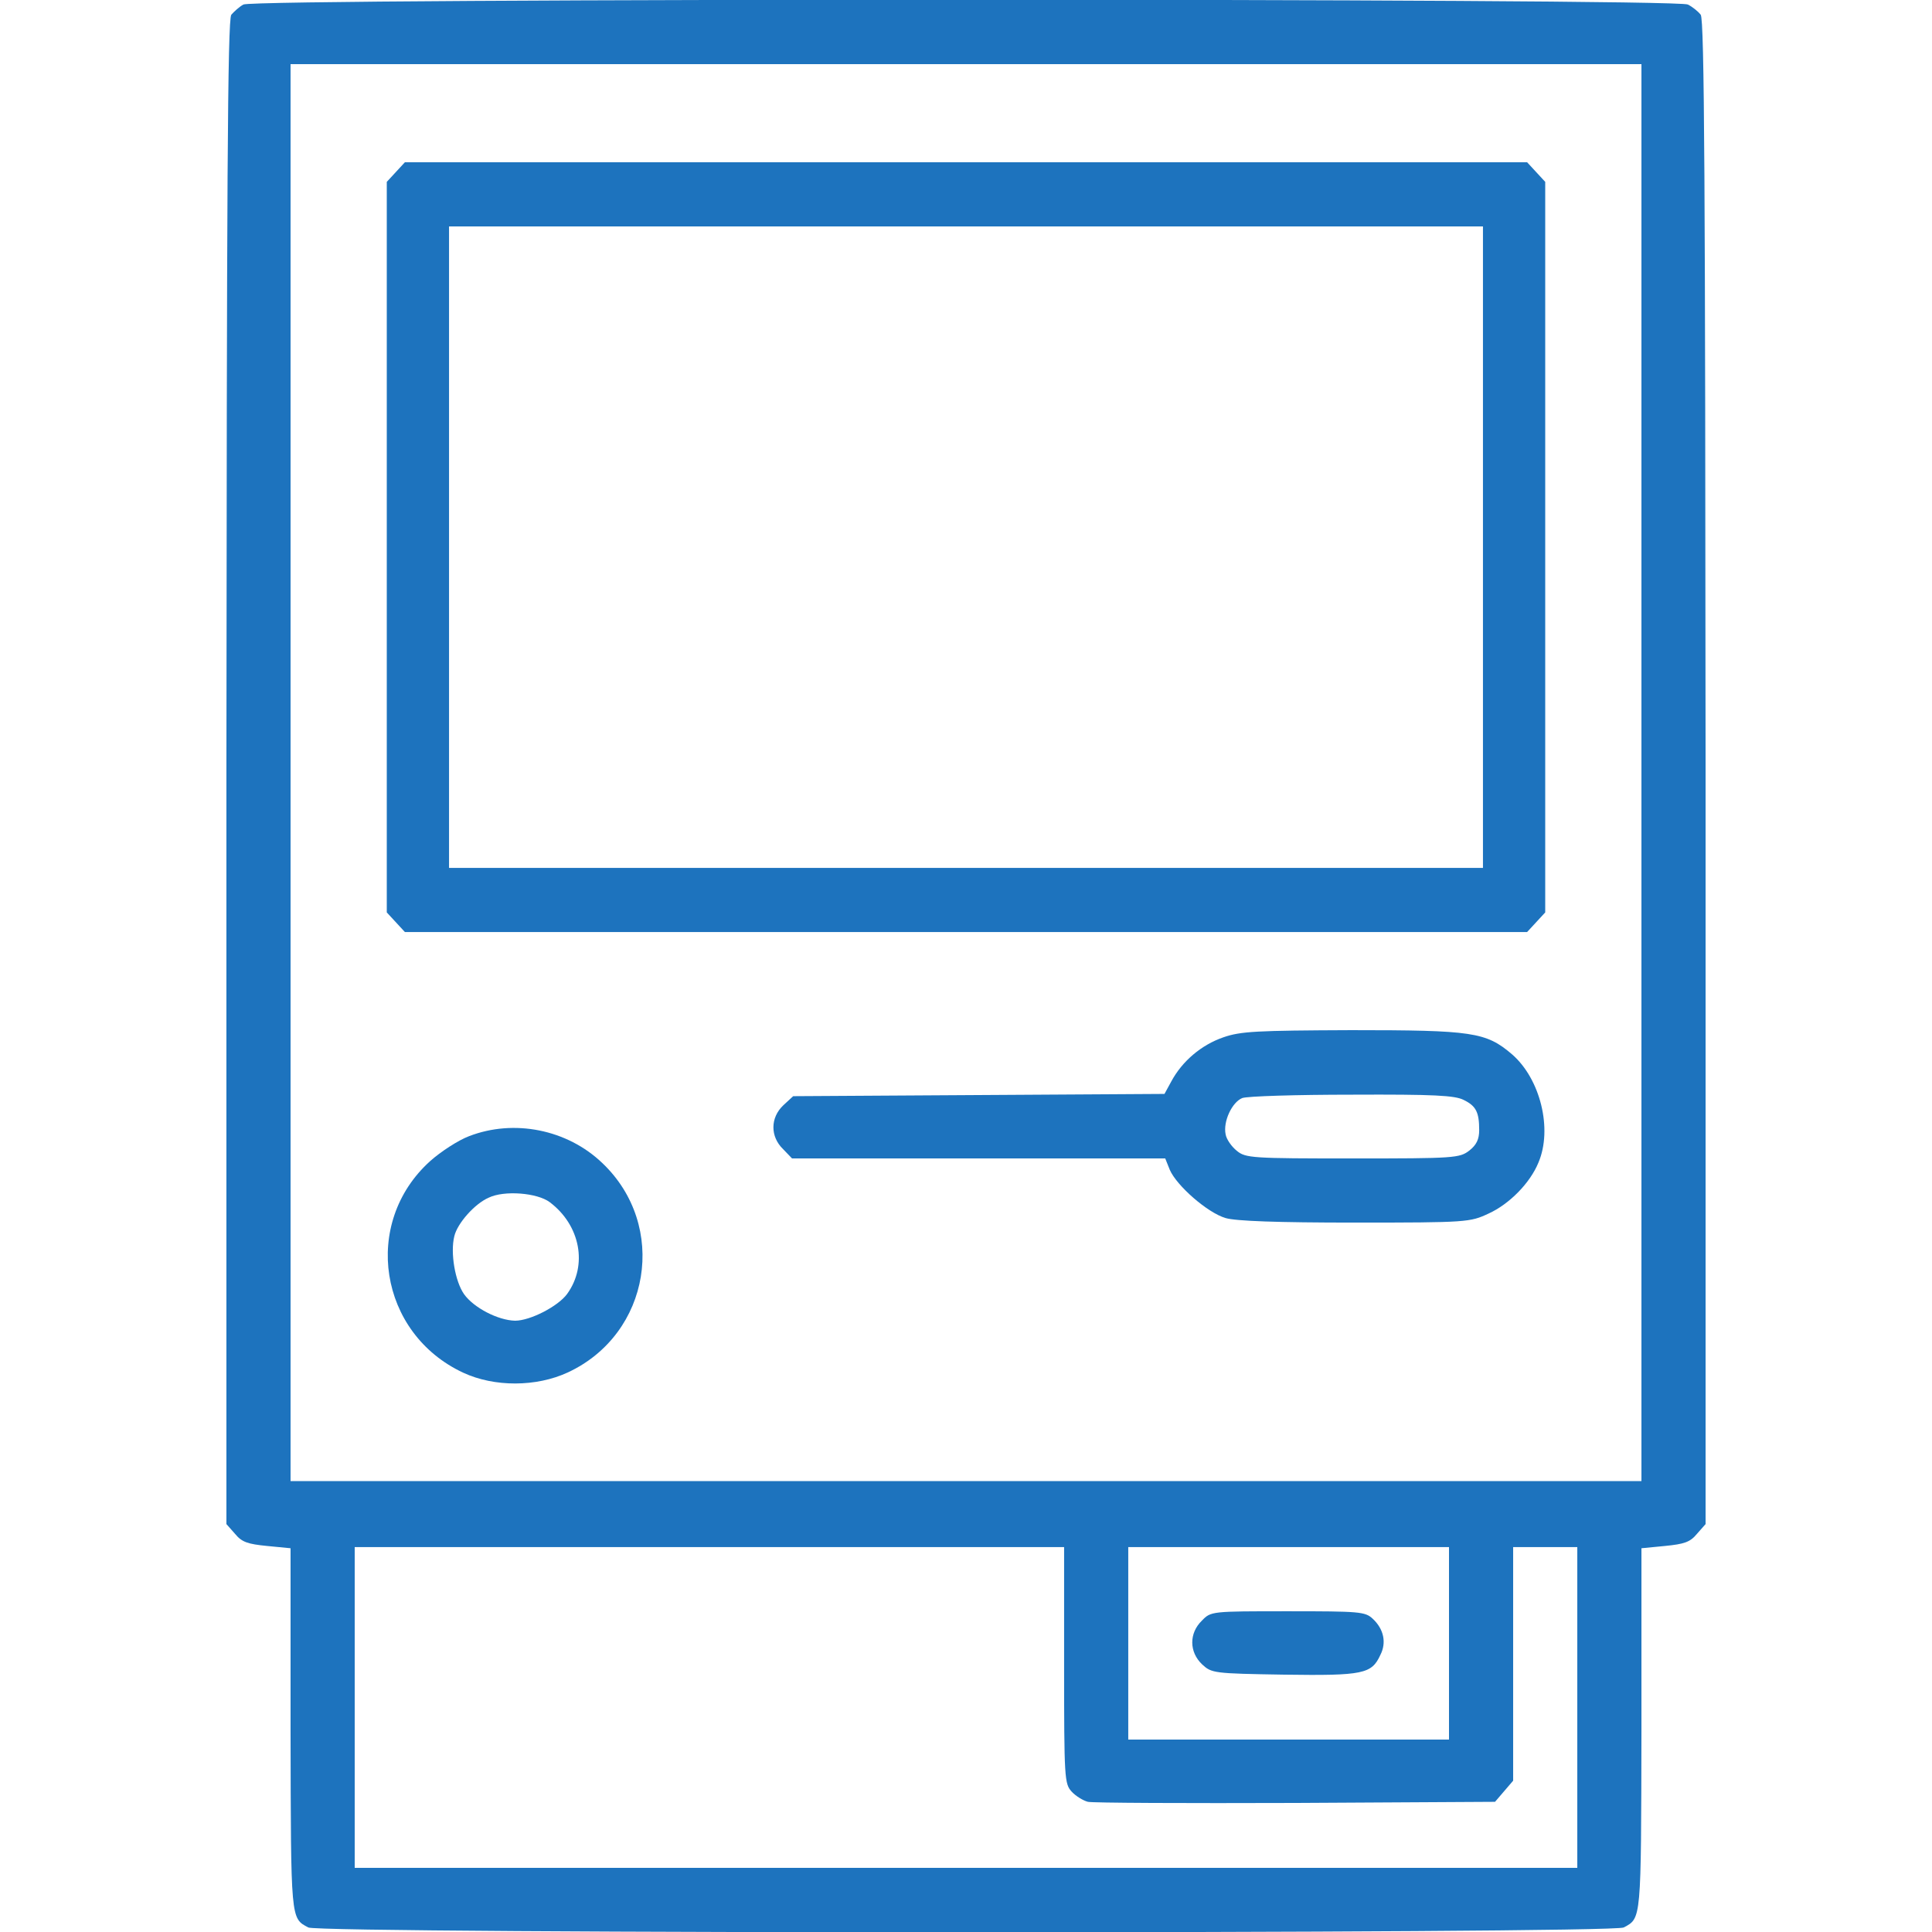
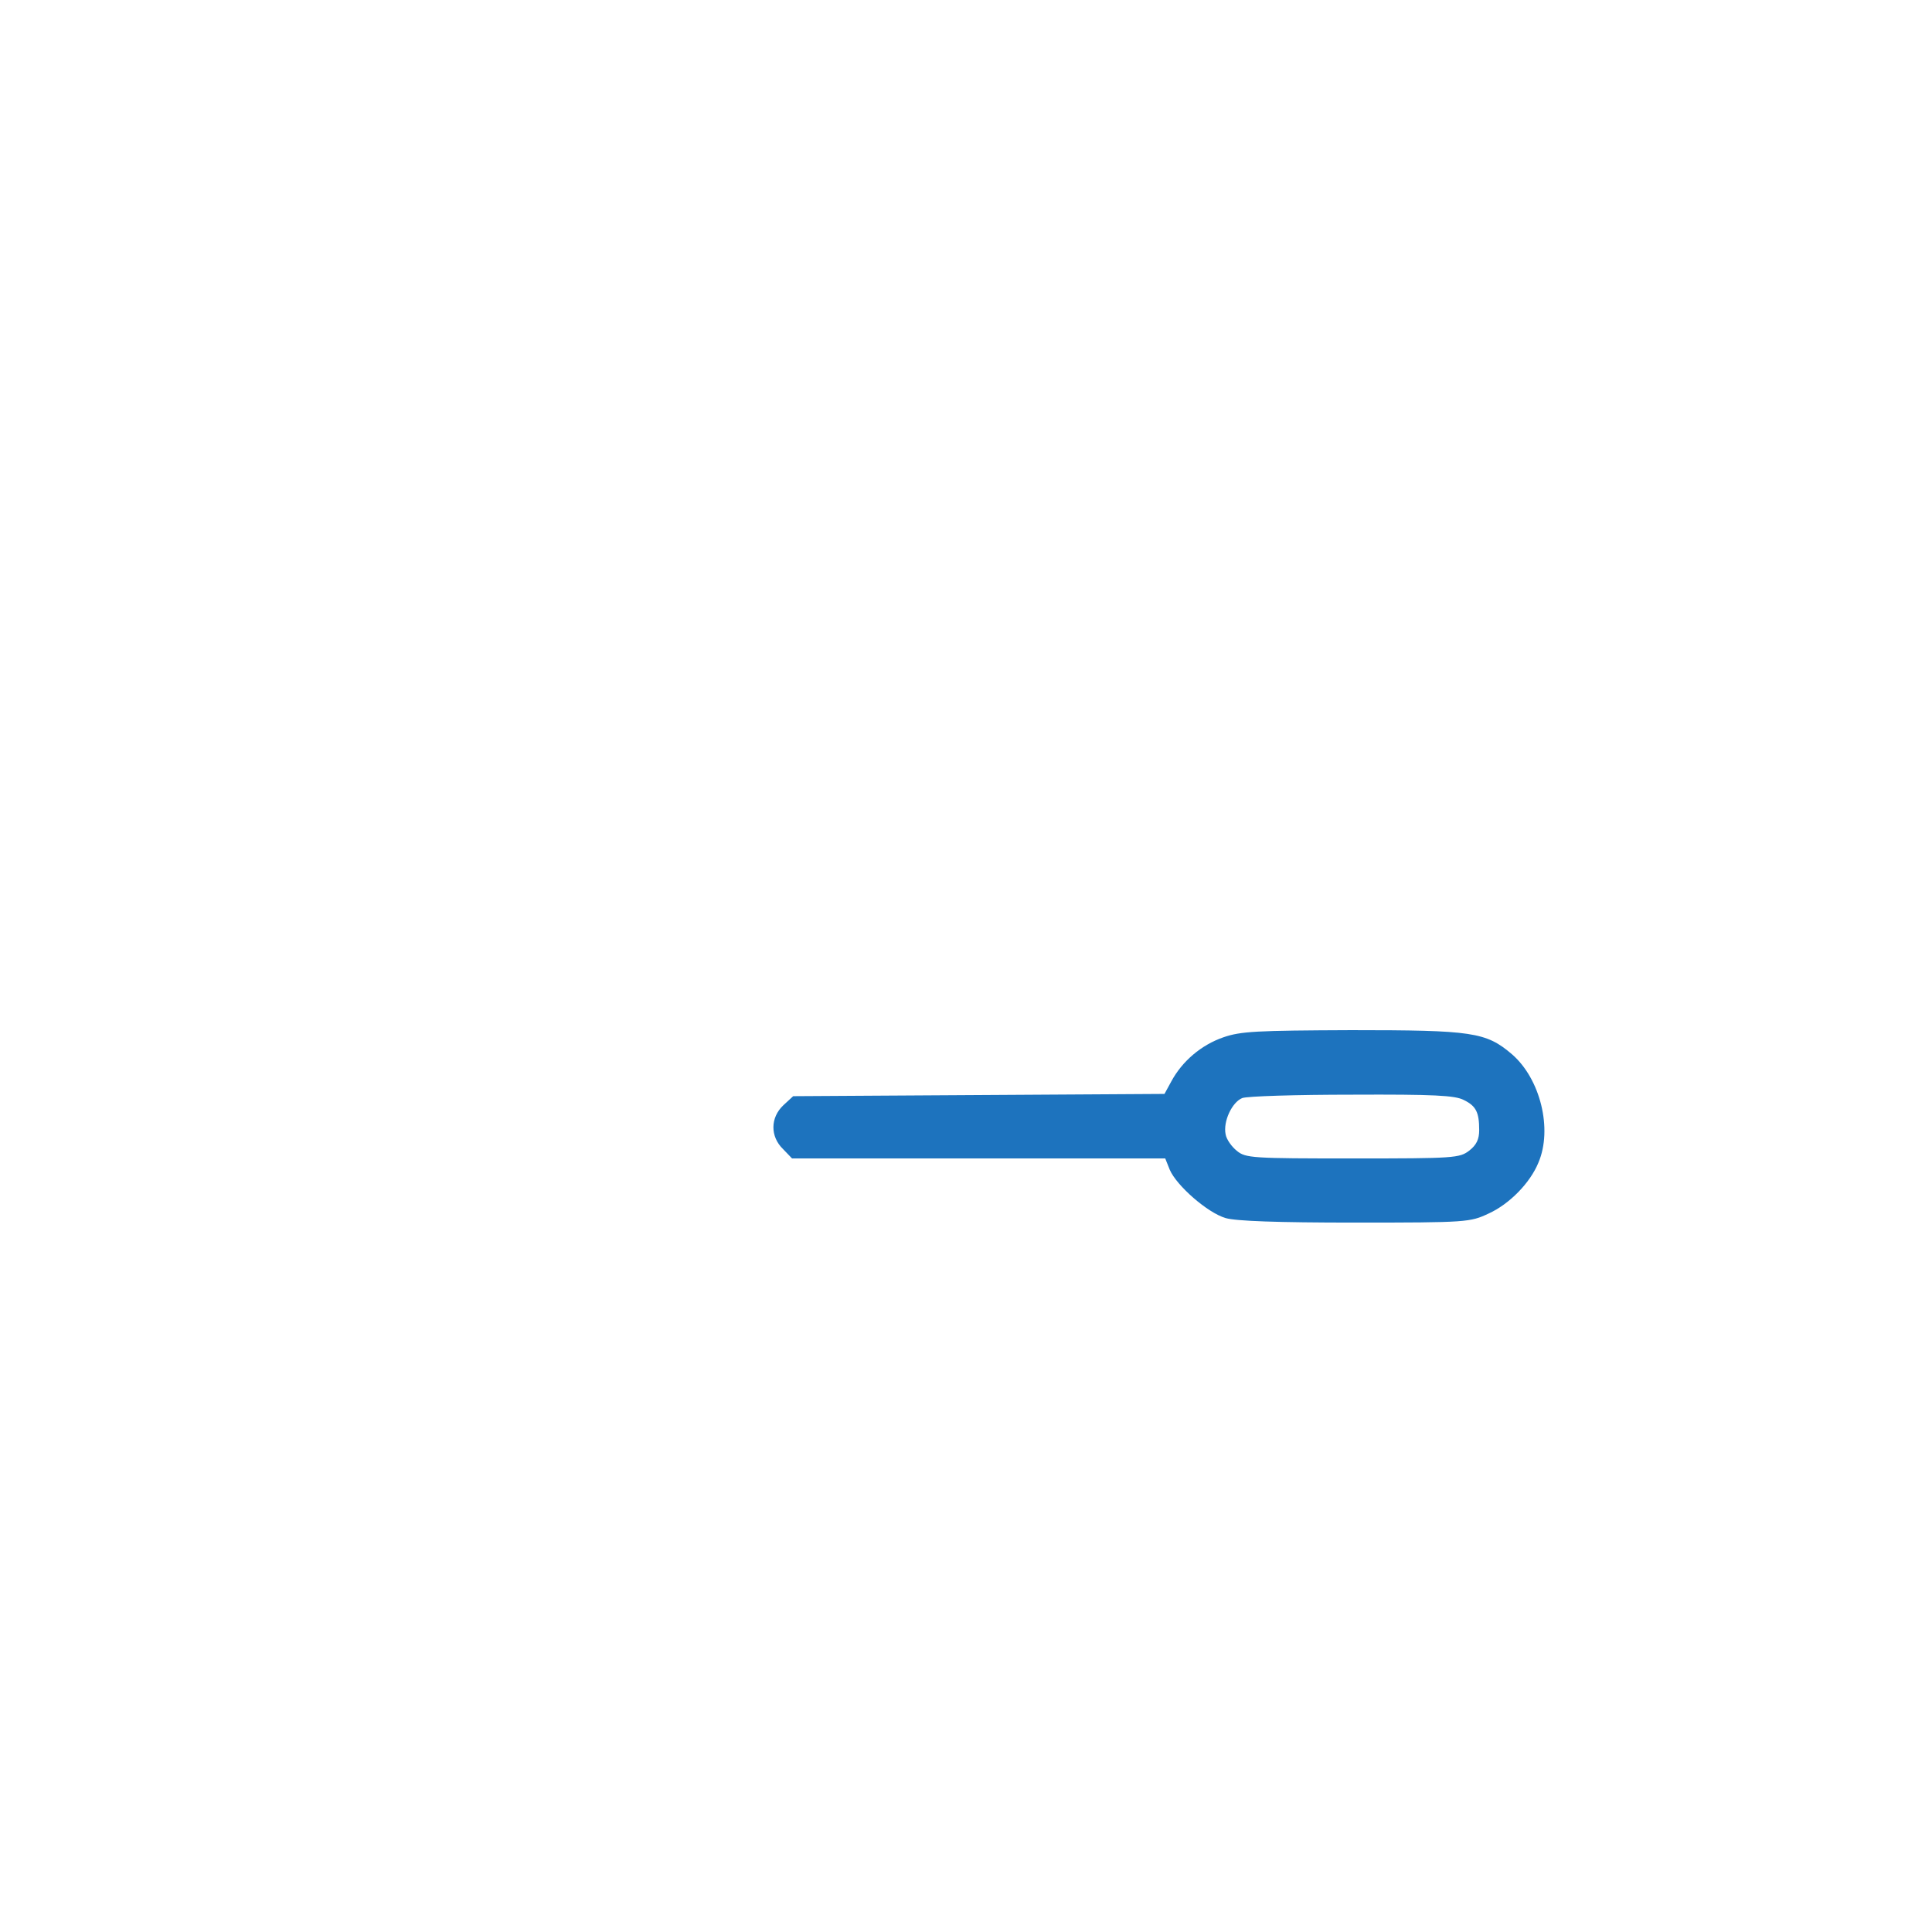
<svg xmlns="http://www.w3.org/2000/svg" xmlns:ns1="http://sodipodi.sourceforge.net/DTD/sodipodi-0.dtd" xmlns:ns2="http://www.inkscape.org/namespaces/inkscape" version="1.0" width="512pt" height="512pt" viewBox="0 0 512 512" preserveAspectRatio="xMidYMid meet" id="svg934" ns1:docname="legacy_systems1.svg" ns2:version="1.1.1 (3bf5ae0d25, 2021-09-20)">
  <defs id="defs938" />
  <ns1:namedview id="namedview936" pagecolor="#ffffff" bordercolor="#666666" borderopacity="1.0" ns2:pageshadow="2" ns2:pageopacity="0.0" ns2:pagecheckerboard="0" ns2:document-units="pt" showgrid="false" ns2:zoom="1.21875" ns2:cx="341.74359" ns2:cy="210.46154" ns2:window-width="1920" ns2:window-height="1017" ns2:window-x="1912" ns2:window-y="-3" ns2:window-maximized="1" ns2:current-layer="g932" />
  <g transform="matrix(0.1,0,0,-0.1,0,512)" fill="#000000" stroke="none" id="g932">
-     <path d="m 645,5108 c -11,-6 -25,-19 -32,-27 -10,-13 -12,-458 -13,-2008 V 1081 l 23,-26 c 18,-22 34,-27 85,-32 l 62,-6 V 536 c 1,-507 0,-499 47,-524 31,-17 3455,-17 3486,0 47,25 46,17 47,524 v 481 l 62,6 c 51,5 67,10 85,32 l 23,26 v 1992 c -1,1550 -3,1996 -13,2008 -7,9 -22,21 -34,27 -31,17 -3799,17 -3828,0 z M 4350,3073 V 1195 H 2560 770 V 3073 4950 H 2560 4350 Z M 2820,707 c 0,-301 1,-314 20,-335 11,-12 31,-24 43,-27 12,-3 260,-4 550,-3 l 529,3 24,28 24,28 v 310 309 h 85 85 V 595 170 H 2560 940 v 425 425 h 940 940 z m 1020,58 V 510 h -425 -425 v 255 255 h 425 425 z" id="path916" style="fill:#1d73be;fill-opacity:1" />
-     <path d="m 1049,4664 -24,-26 v -968 -968 l 24,-26 24,-26 h 1487 1487 l 24,26 24,26 v 968 968 l -24,26 -24,26 H 2560 1073 Z M 3930,3670 V 2820 H 2560 1190 v 850 850 h 1370 1370 z" id="path918" style="fill:#1d73be;fill-opacity:1" />
    <path d="m 3242,2371 c -58,-20 -109,-63 -138,-117 l -18,-33 -492,-3 -492,-3 -26,-24 c -35,-33 -35,-83 -1,-116 l 24,-25 h 494 495 l 12,-30 c 18,-42 100,-114 148,-128 27,-8 137,-12 343,-12 297,0 305,1 354,24 55,25 110,81 132,135 38,89 5,222 -70,287 -69,59 -105,64 -426,64 -251,-1 -293,-3 -339,-19 z m 637,-166 c 33,-16 41,-33 41,-80 0,-24 -7,-39 -26,-54 -26,-20 -39,-21 -309,-21 -266,0 -284,1 -307,20 -14,11 -28,31 -30,44 -7,34 17,85 44,96 13,5 144,9 291,9 217,1 273,-2 296,-14 z" id="path926" style="fill:#1d73be;fill-opacity:1" />
-     <path d="m 1243,2109 c -29,-11 -75,-41 -103,-66 -182,-164 -136,-457 88,-561 82,-38 193,-38 277,1 219,102 266,389 91,555 -93,89 -234,117 -353,71 z m 214,-175 c 81,-61 101,-167 46,-243 -24,-33 -98,-71 -138,-71 -45,1 -109,34 -135,70 -24,34 -37,110 -26,154 8,34 54,86 91,102 41,20 129,13 162,-12 z" id="path928" style="fill:#1d73be;fill-opacity:1" />
-     <path d="m 3185,825 c -34,-33 -34,-83 1,-116 25,-23 30,-24 217,-27 210,-3 232,2 255,52 17,33 9,69 -20,96 -20,19 -35,20 -225,20 -203,0 -204,0 -228,-25 z" id="path930" style="fill:#1d73be;fill-opacity:1" />
  </g>
</svg>